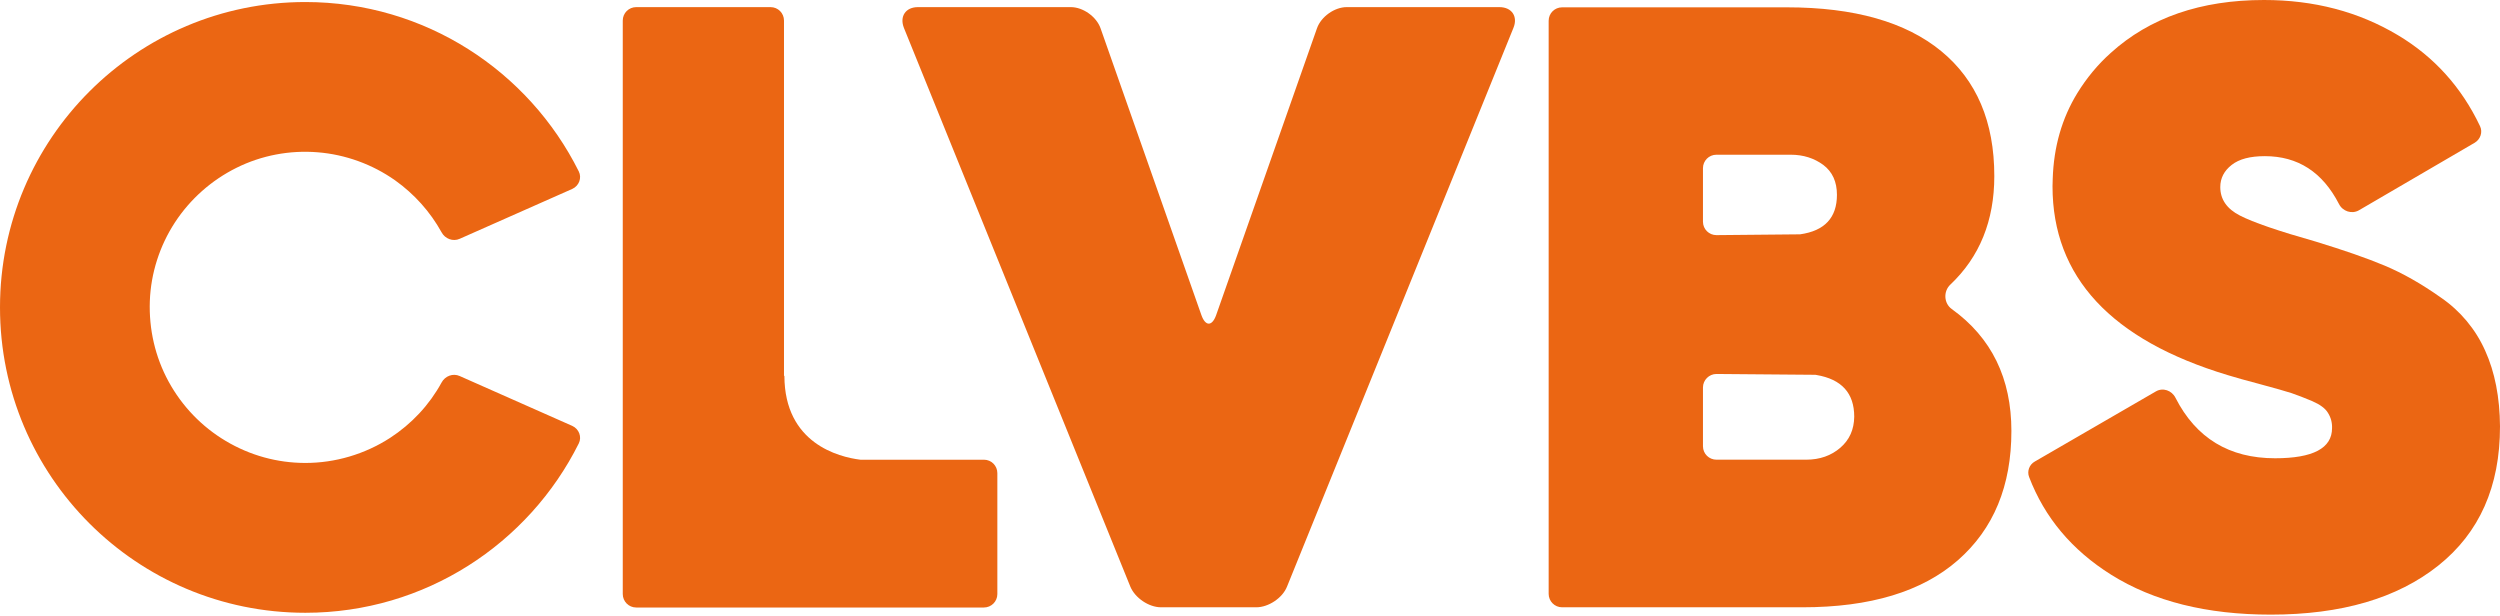
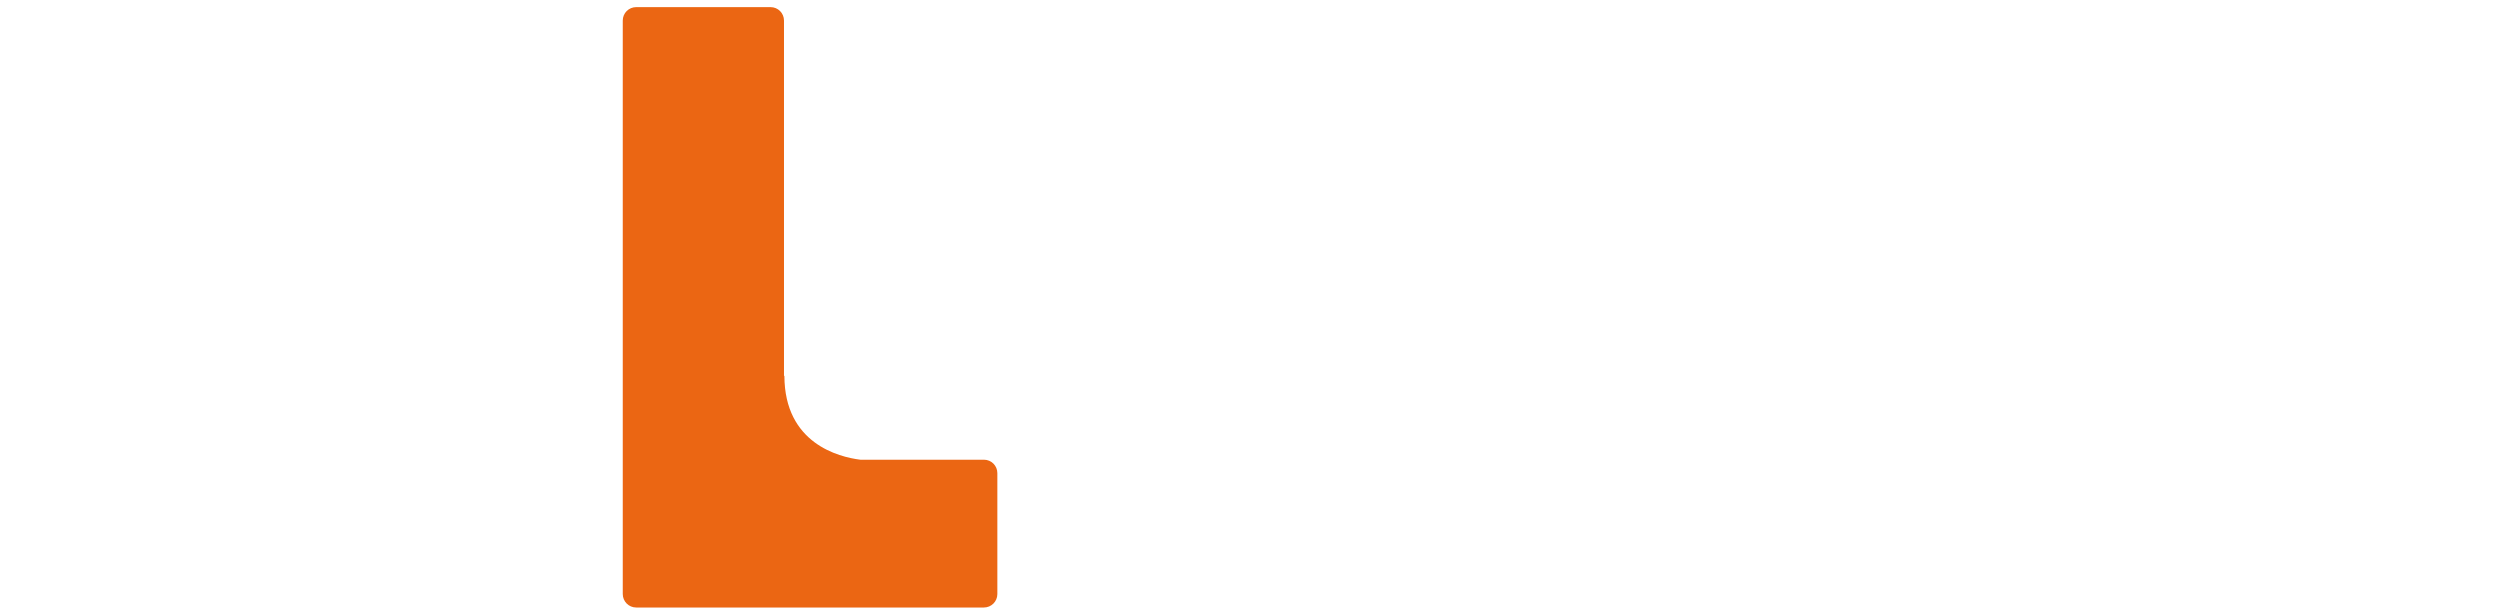
<svg xmlns="http://www.w3.org/2000/svg" width="134" height="33" viewBox="0 0 134 33" fill="none">
-   <path d="M104.614 16.564C104.188 16.259 104.156 15.615 104.538 15.255C106.109 13.771 106.895 11.829 106.895 9.439C106.895 6.525 105.945 4.299 104.047 2.739C102.148 1.178 99.387 0.393 95.775 0.393H83.728C83.335 0.393 83.008 0.709 83.008 1.113V31.831C83.008 32.223 83.325 32.551 83.728 32.551H96.605C100.249 32.551 103.021 31.71 104.941 30.03C106.862 28.349 107.811 26.036 107.811 23.101C107.811 20.285 106.753 18.103 104.614 16.564ZM91.279 9.013C91.279 8.621 91.596 8.293 92 8.293H95.983C96.659 8.293 97.237 8.479 97.728 8.839C98.219 9.21 98.46 9.744 98.46 10.443C98.46 11.665 97.805 12.374 96.484 12.56L92 12.603C91.607 12.603 91.279 12.287 91.279 11.883V9.013ZM98.645 23.996C98.154 24.421 97.543 24.639 96.812 24.639H92C91.607 24.639 91.279 24.323 91.279 23.919V20.766C91.279 20.373 91.607 20.045 92 20.045L97.259 20.089C97.292 20.089 97.325 20.089 97.368 20.1C98.711 20.329 99.387 21.071 99.387 22.337C99.376 23.024 99.136 23.57 98.645 23.996Z" fill="#EB6613" />
  <path d="M42.044 20.155C42.044 20.144 42.033 20.144 42.033 20.144C42.022 20.144 42.022 20.144 42.022 20.133V1.102C42.022 0.709 41.706 0.382 41.302 0.382H34.1C33.707 0.382 33.38 0.698 33.38 1.102V31.841C33.38 32.234 33.697 32.562 34.1 32.562H52.738C53.131 32.562 53.458 32.245 53.458 31.841V25.36C53.458 24.967 53.142 24.64 52.738 24.64H46.114C44.958 24.498 42.055 23.767 42.044 20.155Z" fill="#EB6613" />
-   <path d="M133.203 18.791C132.691 17.645 131.872 16.663 130.836 15.953C129.788 15.211 128.784 14.644 127.824 14.24C126.864 13.836 125.63 13.411 124.136 12.953C122.128 12.385 120.764 11.916 120.065 11.556C119.356 11.196 119.007 10.683 119.007 10.028C119.007 9.548 119.214 9.155 119.618 8.839C120.022 8.522 120.611 8.37 121.397 8.37C123.164 8.37 124.485 9.221 125.369 10.934C125.565 11.327 126.056 11.49 126.438 11.272L132.647 7.649C132.952 7.464 133.083 7.082 132.931 6.765C131.938 4.67 130.465 3.044 128.533 1.888C126.416 0.622 124.026 0 121.353 0C117.959 0 115.22 0.949 113.136 2.837C112.438 3.459 111.838 4.19 111.347 4.987C110.517 6.34 110.081 7.868 110.026 9.581C110.026 9.712 110.015 9.854 110.015 9.985C110.015 14.84 113.147 18.223 119.422 20.111C119.814 20.231 120.393 20.395 121.178 20.602C121.964 20.809 122.51 20.973 122.826 21.071C123.143 21.18 123.514 21.322 123.928 21.497C124.354 21.682 124.638 21.89 124.779 22.13C124.932 22.37 125.009 22.653 124.998 22.948C124.998 24.028 123.972 24.563 121.942 24.563C119.487 24.563 117.708 23.483 116.606 21.322C116.41 20.929 115.93 20.755 115.548 20.984L109.066 24.738C108.771 24.901 108.64 25.261 108.76 25.567C109.59 27.738 111.052 29.484 113.158 30.805C115.439 32.234 118.287 32.944 121.713 32.944C125.489 32.944 128.489 32.071 130.694 30.314C132.898 28.557 134 26.08 134 22.861C133.989 21.3 133.727 19.947 133.203 18.791Z" fill="#EB6613" />
-   <path d="M16.368 24.814C14.862 24.814 13.4 24.41 12.101 23.636C10.814 22.872 9.755 21.77 9.035 20.449C8.315 19.129 7.977 17.645 8.031 16.139C8.086 14.644 8.555 13.182 9.373 11.927C10.192 10.672 11.338 9.657 12.68 8.992C14.022 8.326 15.528 8.042 17.023 8.162C18.518 8.282 19.958 8.806 21.18 9.668C22.206 10.399 23.057 11.348 23.668 12.451C23.854 12.8 24.279 12.963 24.639 12.8L30.674 10.126C31.034 9.963 31.198 9.537 31.023 9.188C28.339 3.808 22.784 0.109 16.368 0.109C7.333 0.109 0 7.431 0 16.477C0 25.523 7.322 32.845 16.368 32.845C22.784 32.845 28.339 29.146 31.023 23.767C31.198 23.417 31.034 22.992 30.674 22.828L24.639 20.155C24.279 19.991 23.854 20.155 23.668 20.504C23.014 21.704 22.064 22.719 20.907 23.472C19.554 24.345 17.972 24.814 16.368 24.814Z" fill="#EB6613" />
-   <path d="M72.183 0.382C71.528 0.382 70.808 0.895 70.59 1.517L65.189 16.881C64.97 17.503 64.61 17.503 64.392 16.881L58.99 1.517C58.772 0.895 58.052 0.382 57.397 0.382H49.202C48.537 0.382 48.209 0.884 48.45 1.495L60.584 31.438C60.835 32.049 61.577 32.551 62.231 32.551H67.338C67.993 32.551 68.746 32.049 68.986 31.438L81.12 1.495C81.371 0.884 81.033 0.382 80.367 0.382H72.183Z" fill="#EB6613" />
</svg>